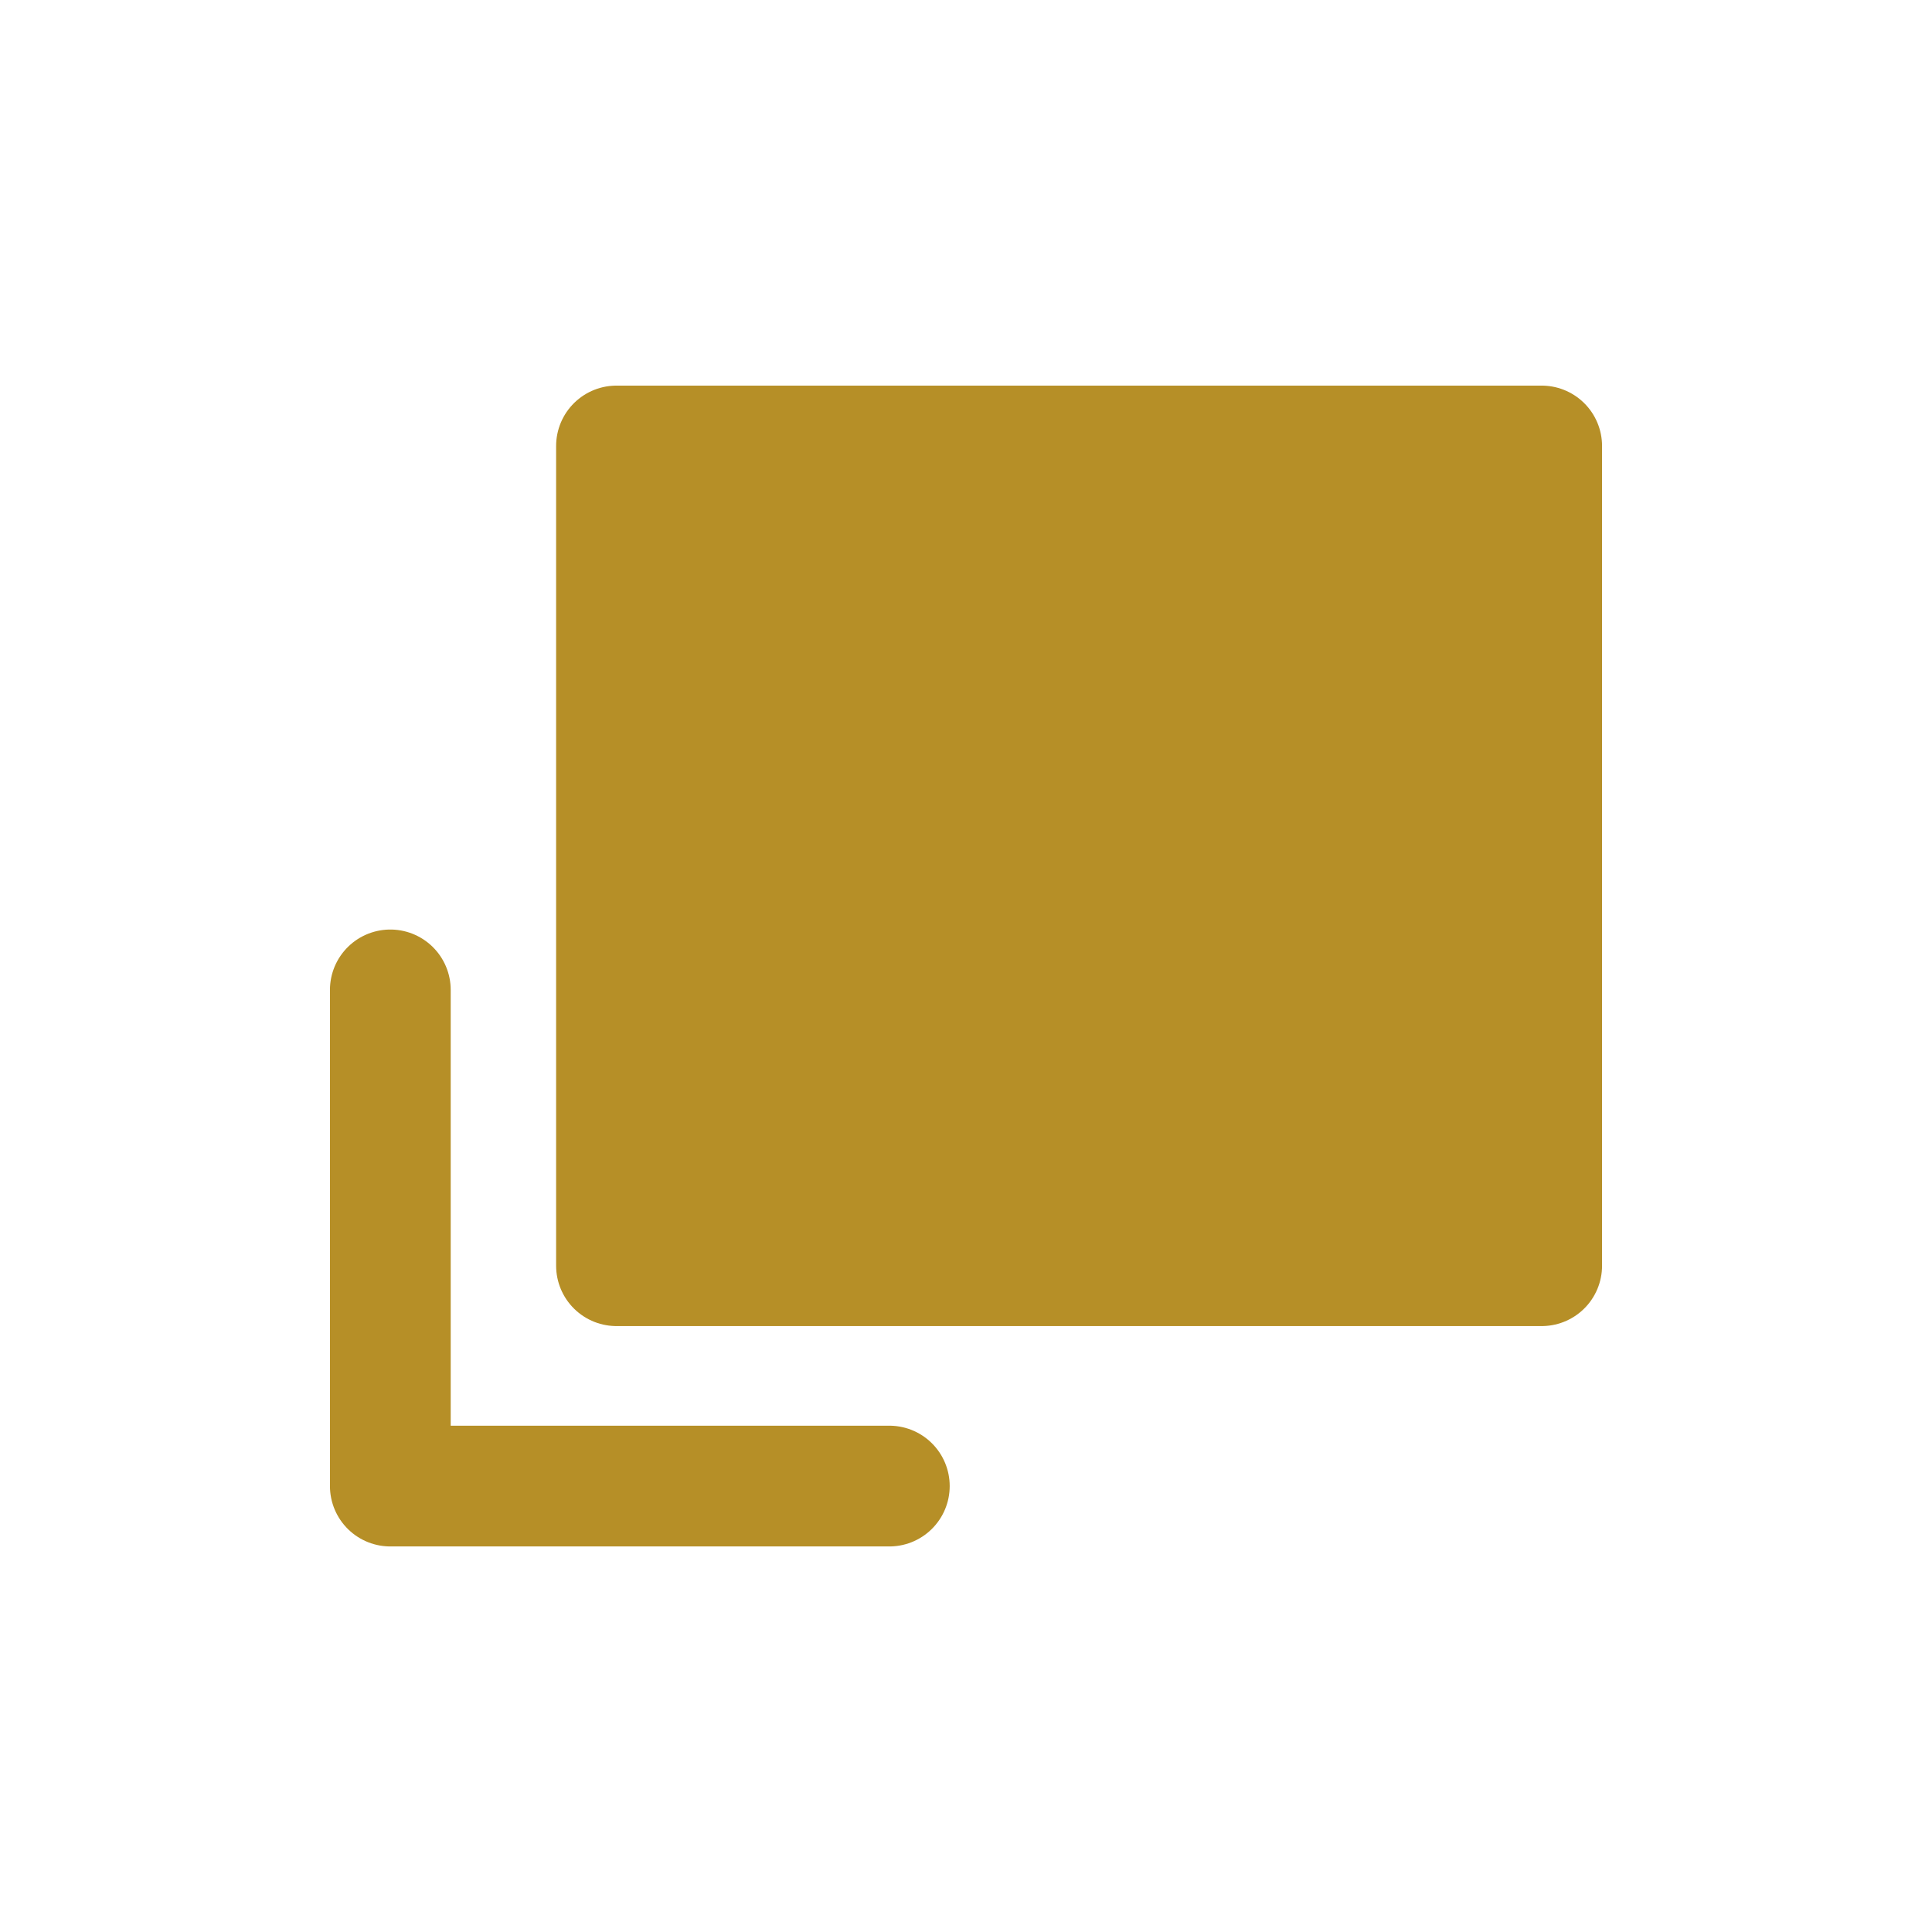
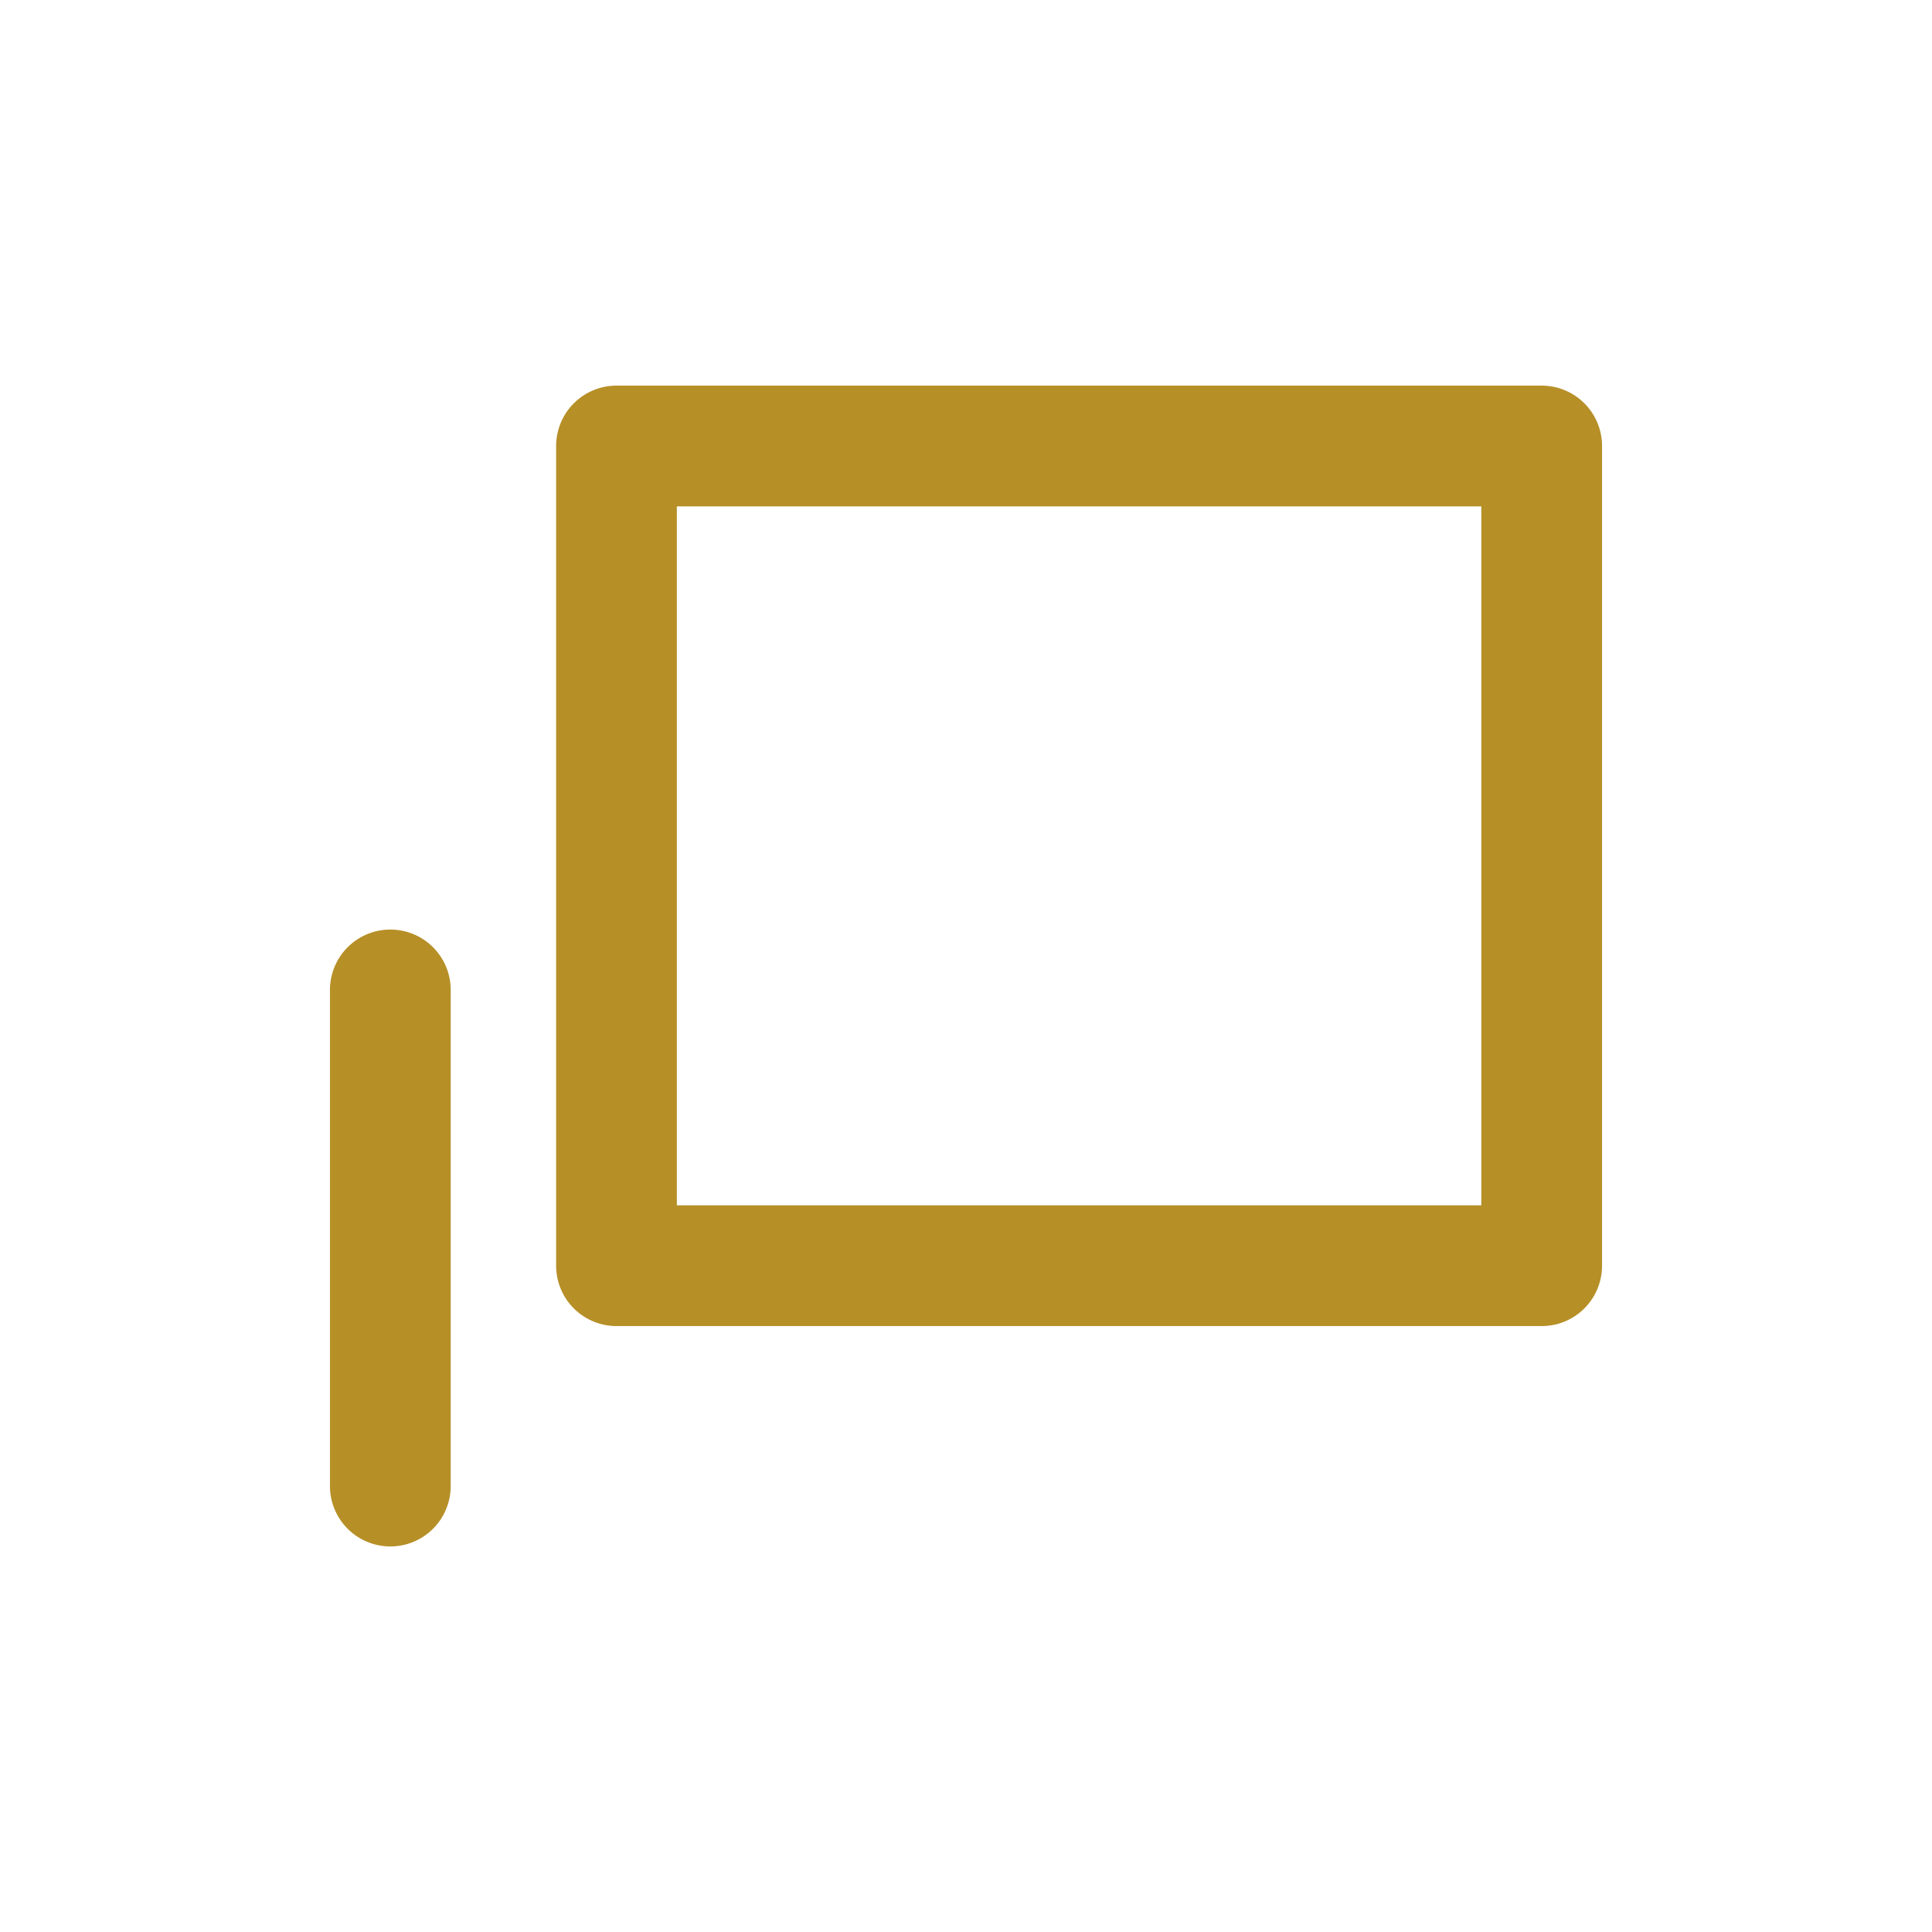
<svg xmlns="http://www.w3.org/2000/svg" width="32" height="32" viewBox="0 0 32 32" fill="none">
  <path d="M25.535 7.387H10.211V20.964H25.535V7.387Z" stroke="#B68F27" stroke-width="2" stroke-miterlimit="10" stroke-linecap="square" stroke-linejoin="round" />
-   <path d="M6.465 16.396V24.614H14.73" stroke="#B68F27" stroke-width="2" stroke-miterlimit="10" stroke-linecap="round" stroke-linejoin="round" />
-   <rect x="10.347" y="7.467" width="15.253" height="13.547" fill="#B68F27" />
+   <path d="M6.465 16.396V24.614" stroke="#B68F27" stroke-width="2" stroke-miterlimit="10" stroke-linecap="round" stroke-linejoin="round" />
</svg>